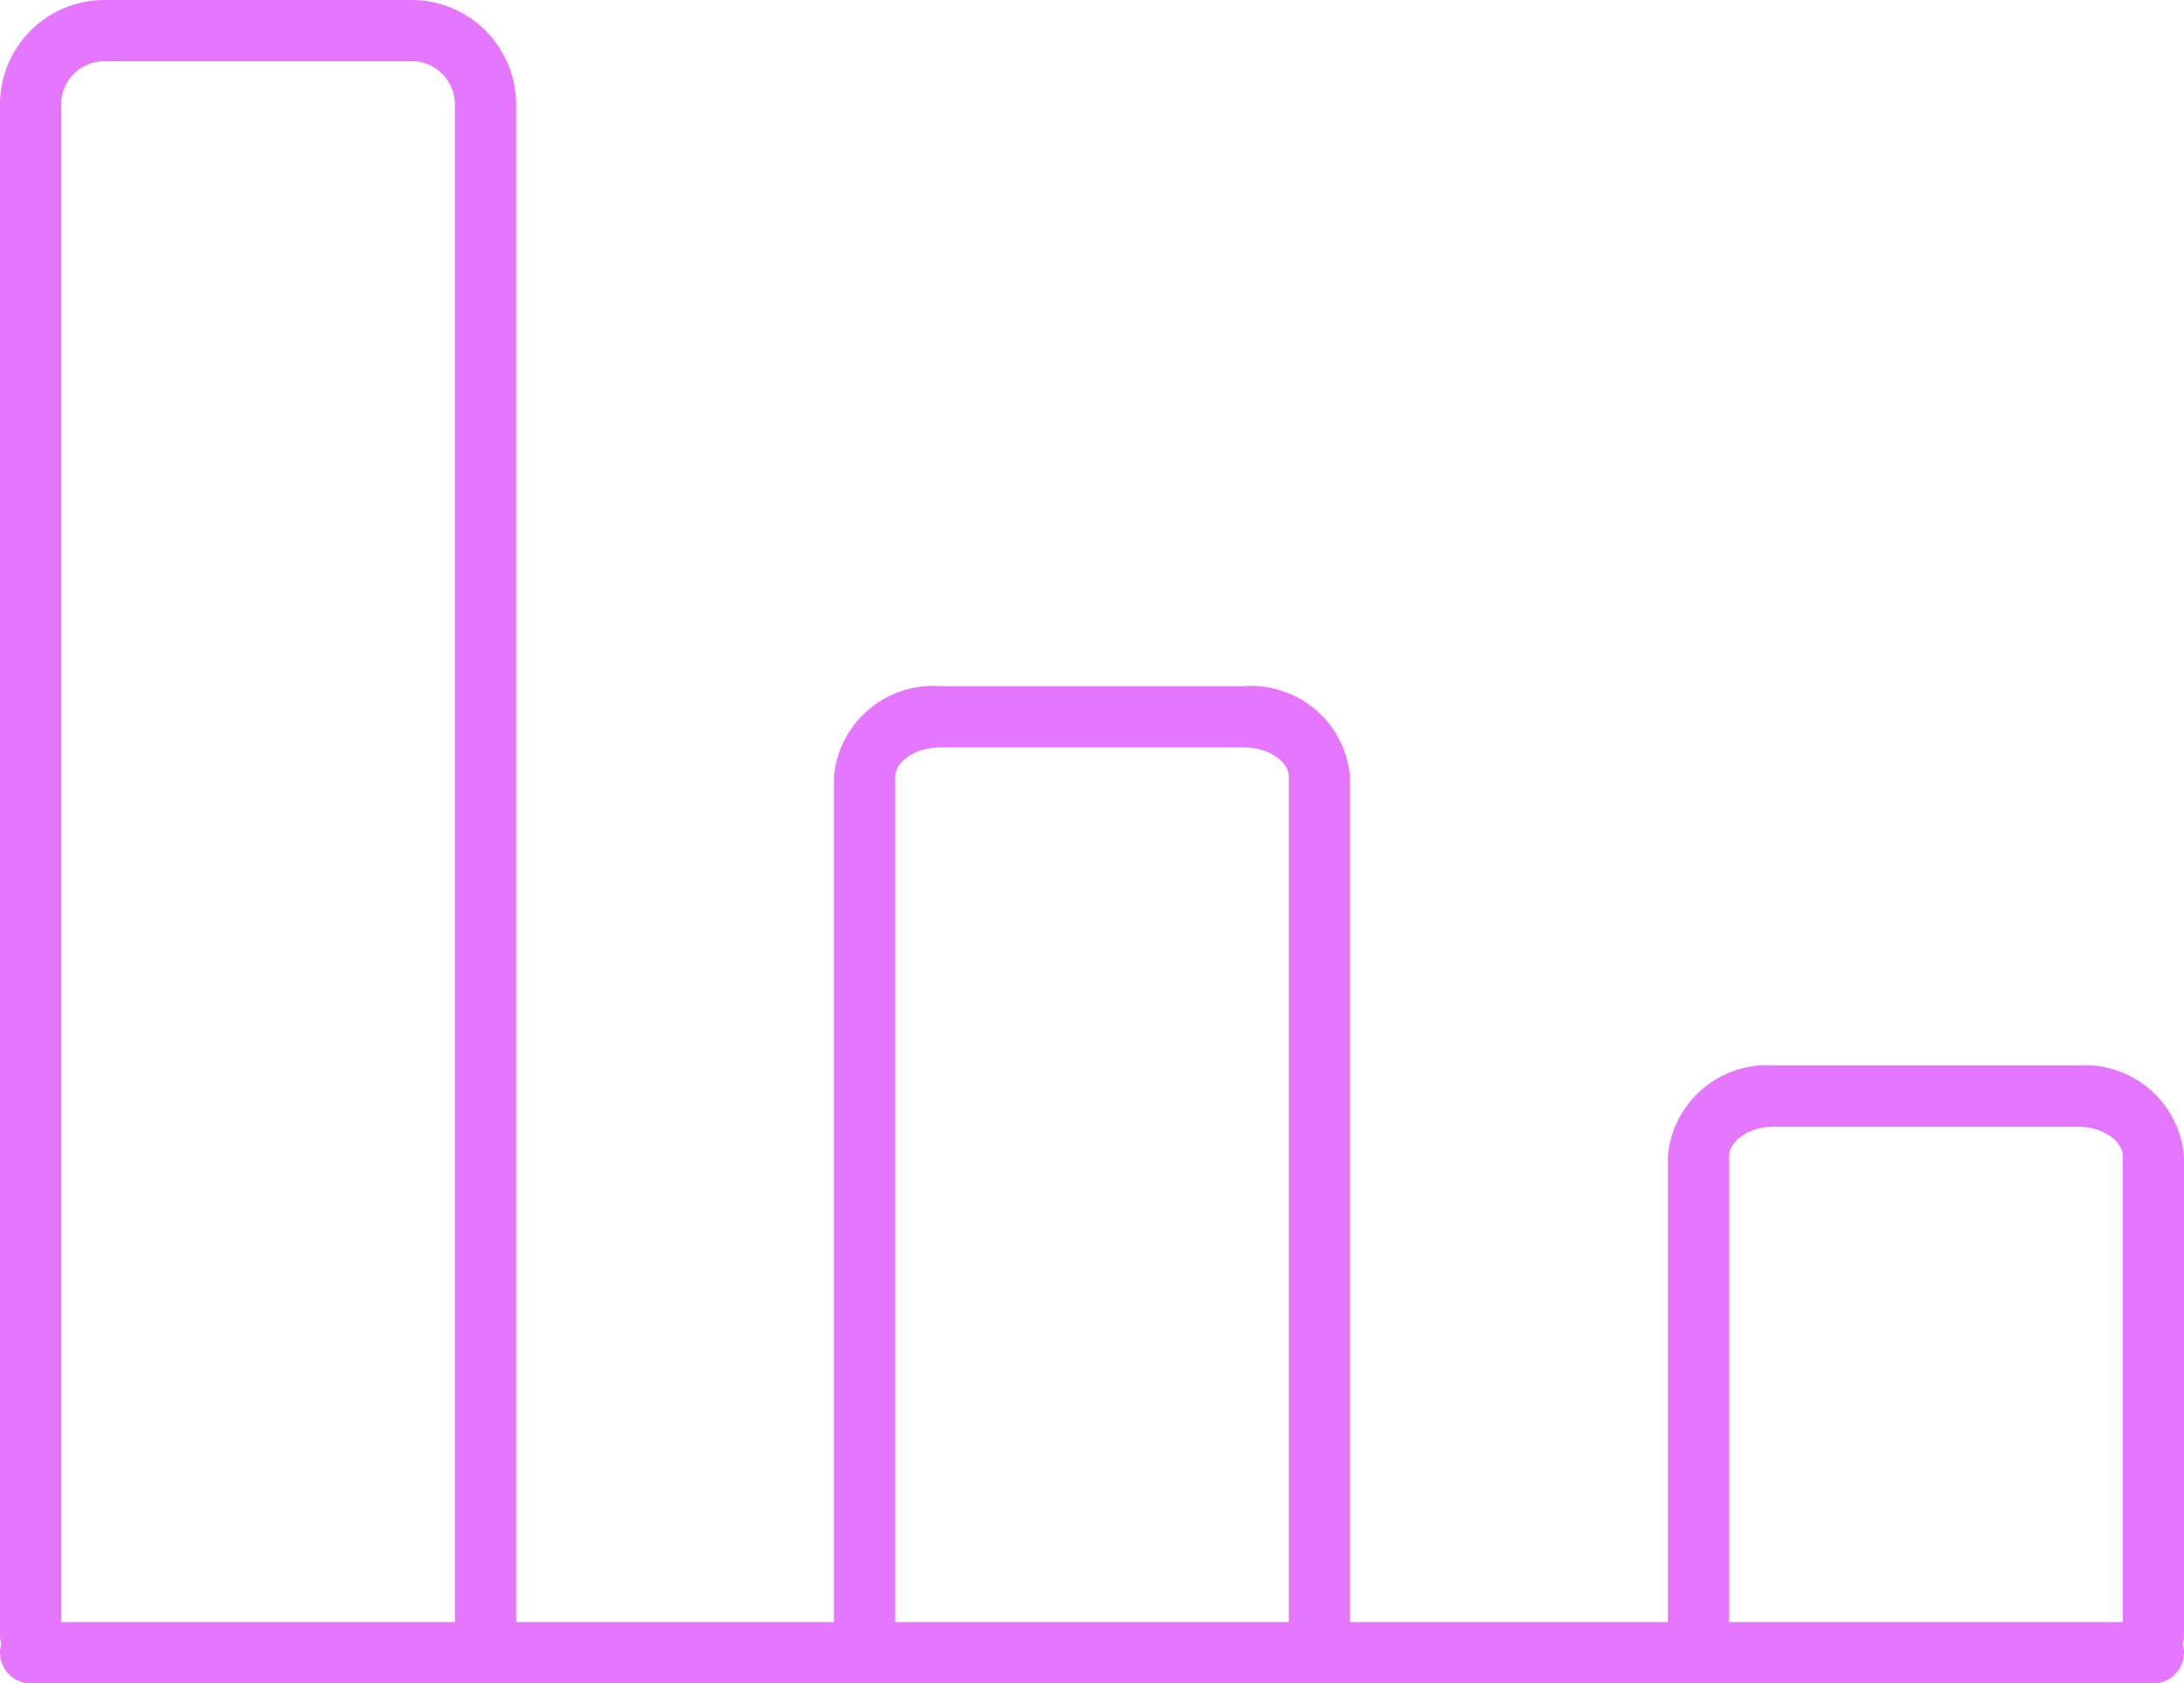
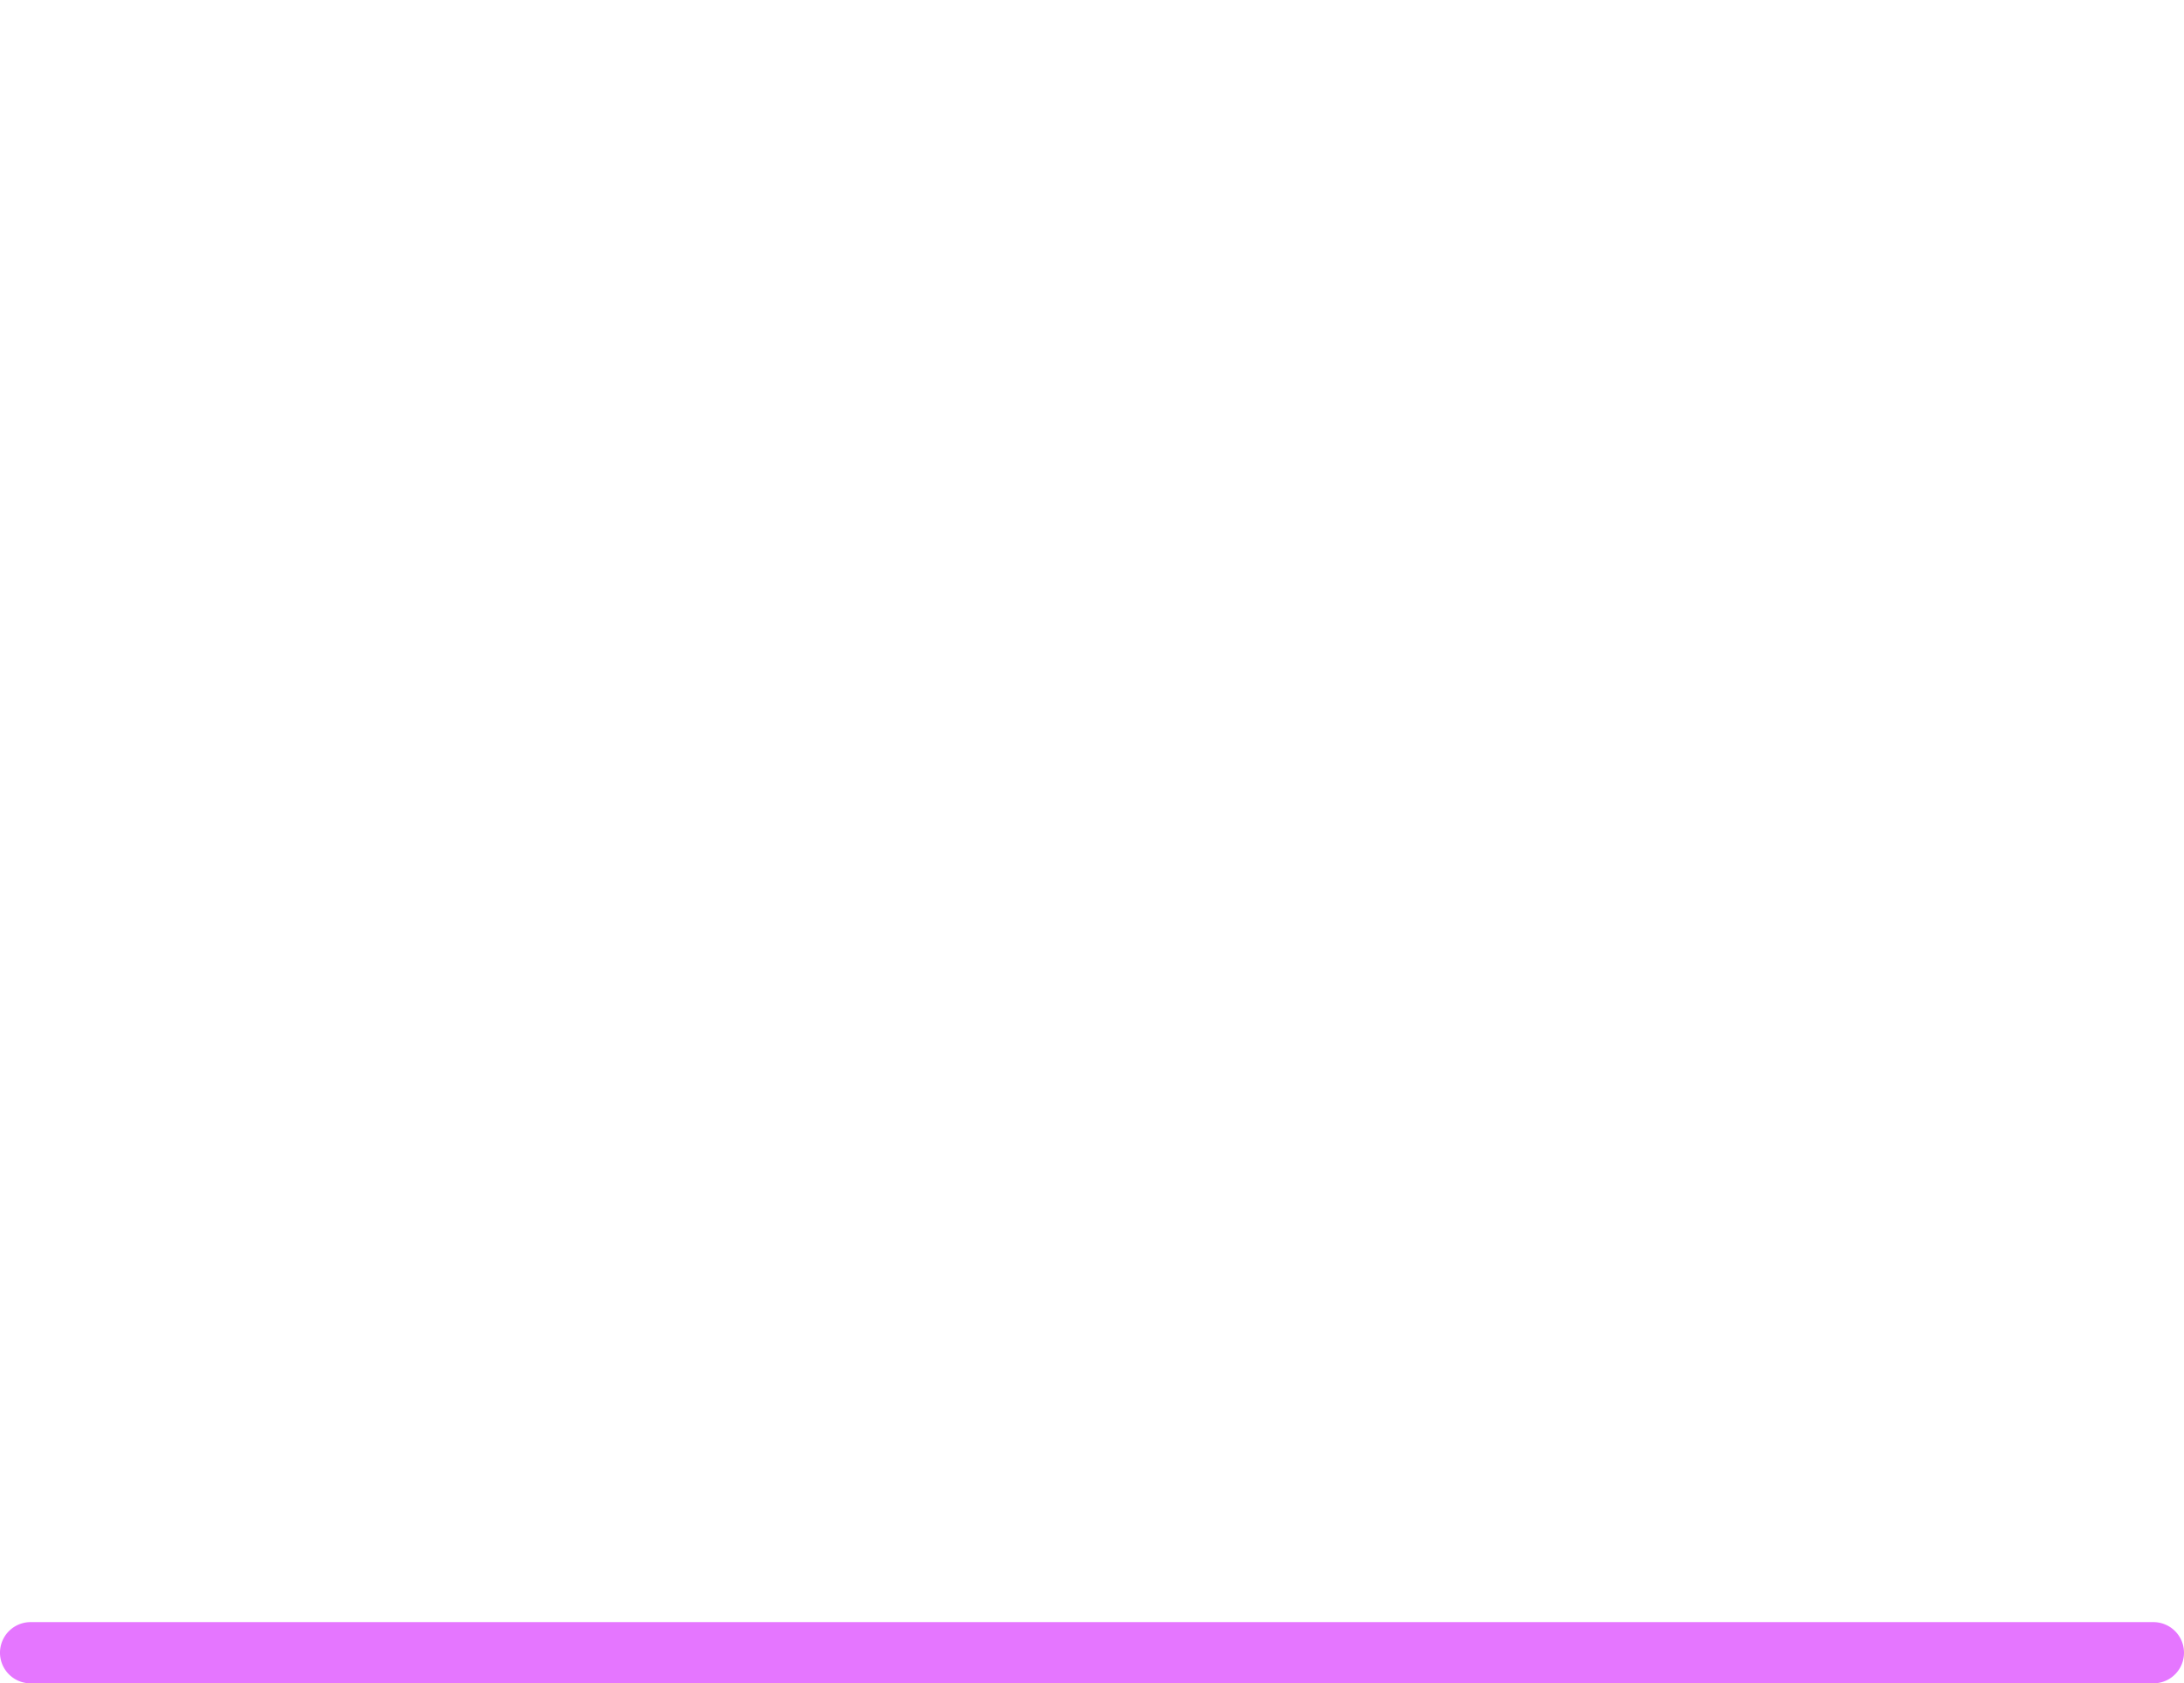
<svg xmlns="http://www.w3.org/2000/svg" width="53.5" height="41.246" viewBox="0 0 53.5 41.246">
  <defs>
    <style>.a{fill:#e576ff;}</style>
  </defs>
  <g transform="translate(-586.25 -3458.75)">
    <g transform="translate(587 3459.5)">
-       <path class="a" d="M11.143,40.063a.75.75,0,0,1-.75-.75V1.76A1.063,1.063,0,0,0,9.286.75H1.857A1.063,1.063,0,0,0,.75,1.76V39.313a.75.75,0,0,1-.75.75.75.75,0,0,1-.75-.75V1.76A2.563,2.563,0,0,1,1.857-.75H9.286a2.563,2.563,0,0,1,2.607,2.51V39.313A.75.75,0,0,1,11.143,40.063Z" />
-     </g>
+       </g>
    <g transform="translate(607.429 3476.313)">
-       <path class="a" d="M11.143,23.25a.75.75,0,0,1-.75-.75V1.467c0-.339-.455-.717-1.107-.717H1.857C1.2.75.75,1.128.75,1.467V22.5a.75.75,0,0,1-.75.75.75.75,0,0,1-.75-.75V1.467A2.439,2.439,0,0,1,1.857-.75H9.286a2.439,2.439,0,0,1,2.607,2.217V22.5A.75.75,0,0,1,11.143,23.25Z" />
-     </g>
+       </g>
    <g transform="translate(627.857 3485.607)">
-       <path class="a" d="M11.143,13.957a.75.75,0,0,1-.75-.75V1.467c0-.339-.455-.717-1.107-.717H1.857C1.2.75.75,1.128.75,1.467V13.207a.75.75,0,0,1-.75.75.75.75,0,0,1-.75-.75V1.467A2.439,2.439,0,0,1,1.857-.75H9.286a2.439,2.439,0,0,1,2.607,2.217V13.207A.75.75,0,0,1,11.143,13.957Z" />
-     </g>
+       </g>
    <g transform="translate(587 3499.246)">
      <path class="a" d="M52.17,1.239H.17a.75.75,0,1,1,0-1.5h52a.75.75,0,1,1,0,1.5Z" transform="translate(-0.17 -0.489)" />
    </g>
  </g>
</svg>